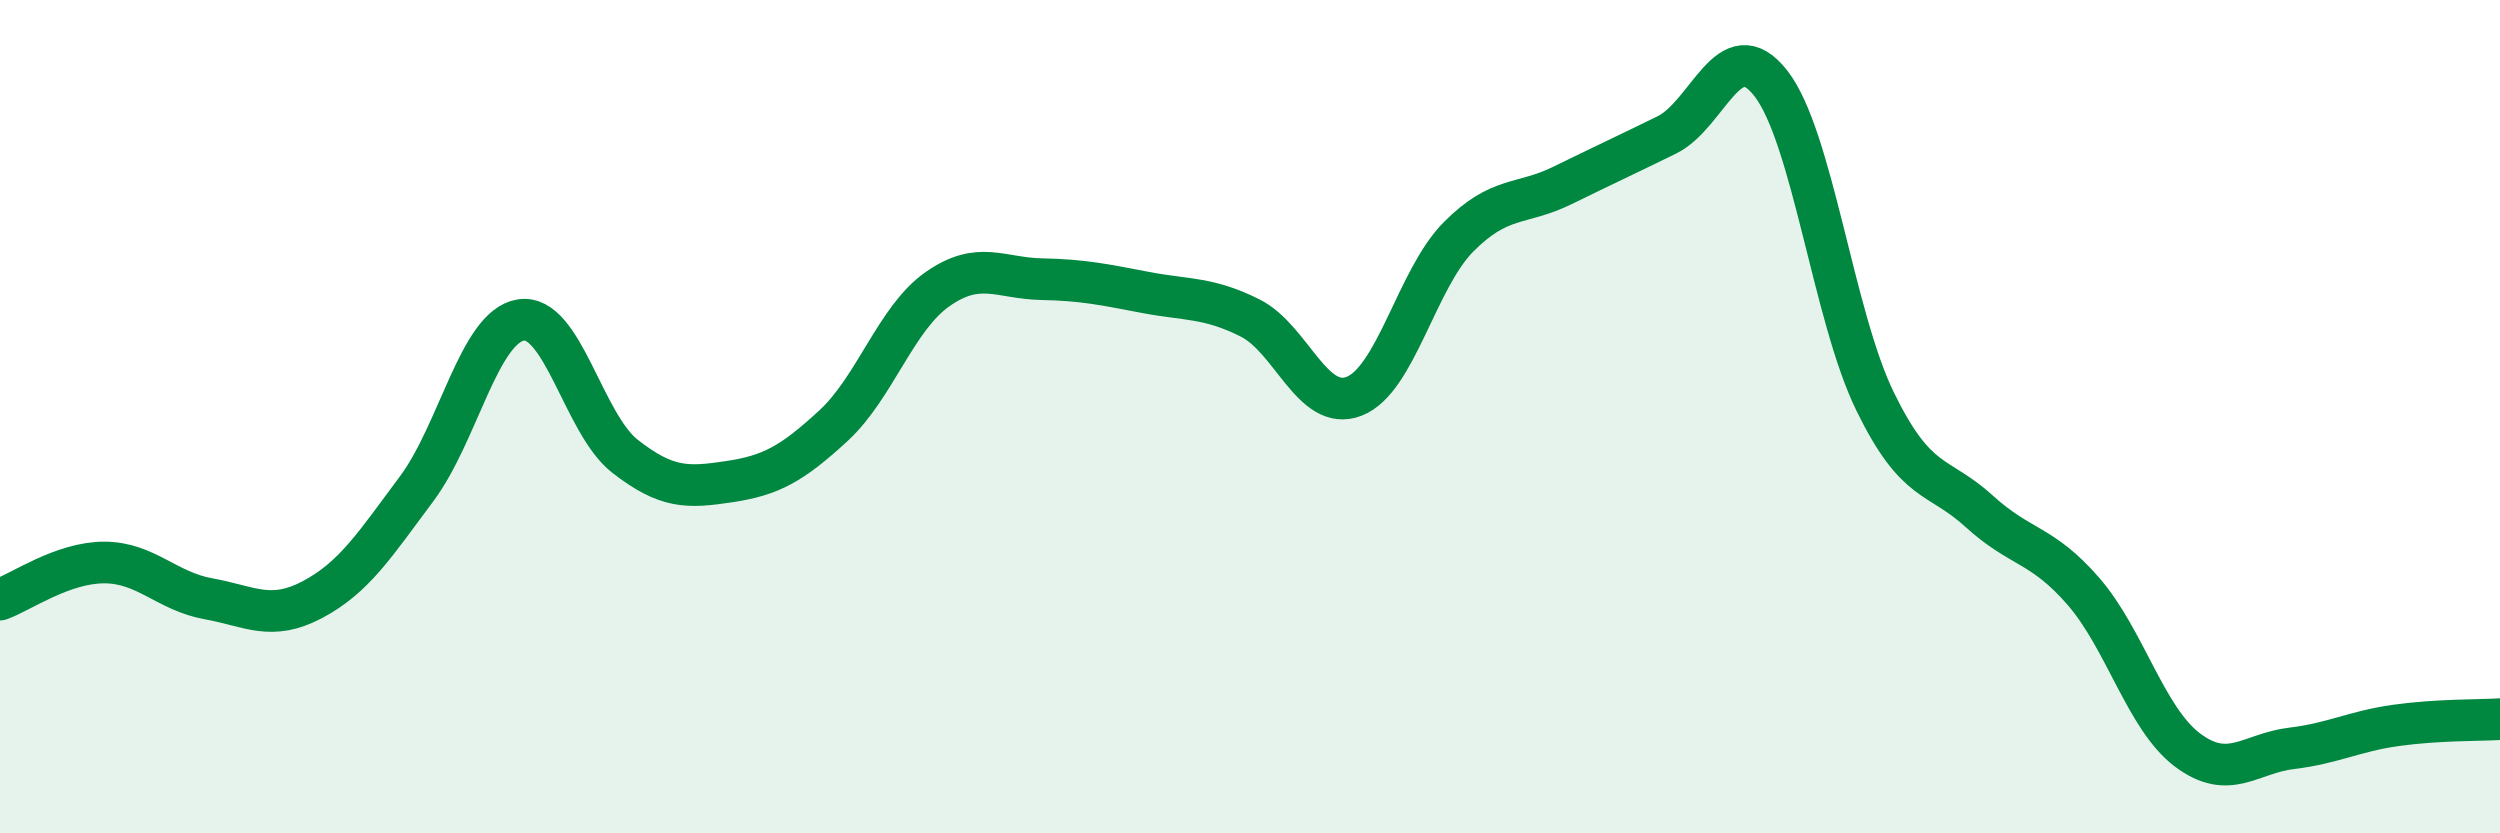
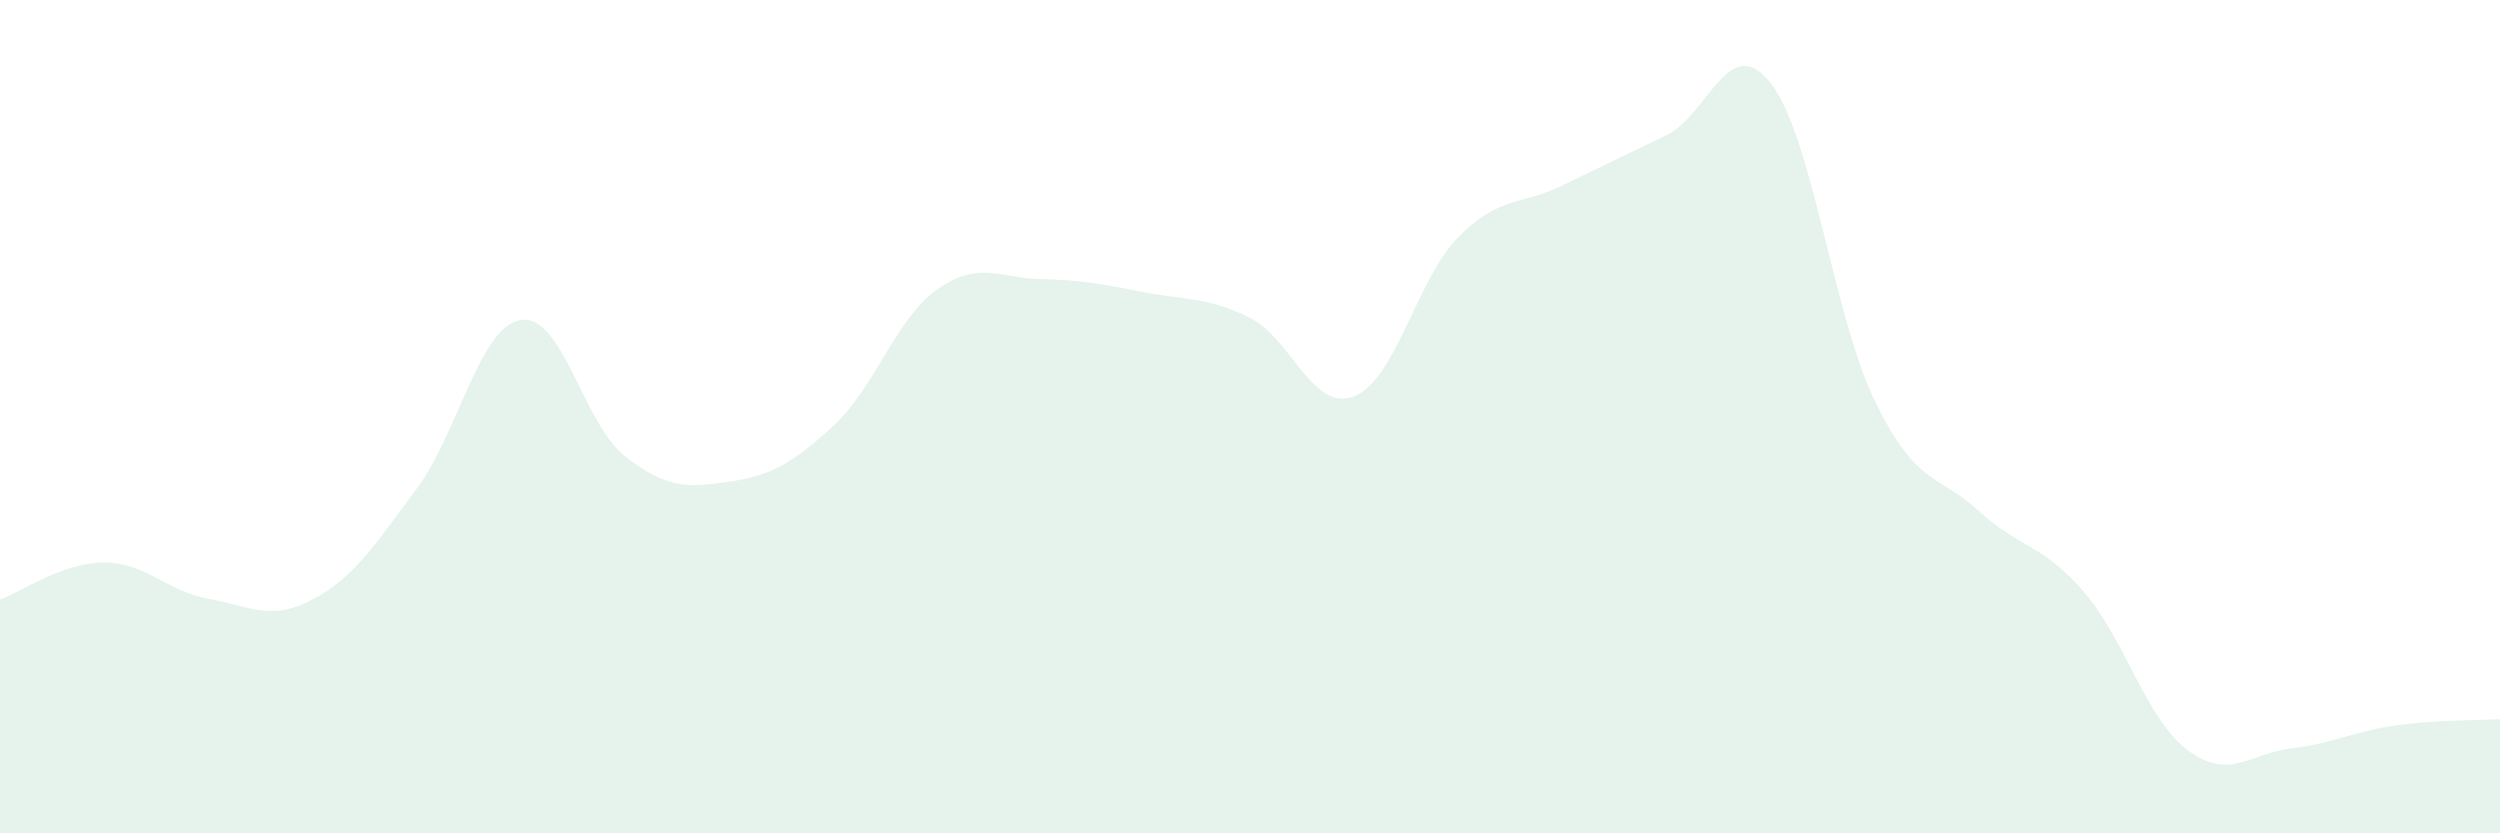
<svg xmlns="http://www.w3.org/2000/svg" width="60" height="20" viewBox="0 0 60 20">
  <path d="M 0,14.39 C 0.5,14.21 1.5,13.5 2.5,13.5 C 3.5,13.5 4,14.19 5,14.37 C 6,14.55 6.5,14.92 7.5,14.39 C 8.5,13.86 9,13.07 10,11.73 C 11,10.39 11.5,7.84 12.5,7.68 C 13.5,7.52 14,10.17 15,10.95 C 16,11.73 16.5,11.71 17.5,11.56 C 18.5,11.41 19,11.14 20,10.22 C 21,9.3 21.5,7.64 22.5,6.94 C 23.5,6.24 24,6.68 25,6.7 C 26,6.72 26.5,6.83 27.5,7.02 C 28.5,7.21 29,7.13 30,7.63 C 31,8.13 31.5,9.9 32.5,9.51 C 33.5,9.12 34,6.7 35,5.69 C 36,4.68 36.5,4.94 37.5,4.45 C 38.5,3.96 39,3.73 40,3.24 C 41,2.75 41.5,0.72 42.5,2 C 43.5,3.28 44,7.58 45,9.63 C 46,11.68 46.5,11.36 47.5,12.27 C 48.5,13.18 49,13.04 50,14.19 C 51,15.34 51.5,17.25 52.5,18 C 53.5,18.75 54,18.08 55,17.96 C 56,17.84 56.5,17.55 57.5,17.41 C 58.5,17.27 59.5,17.29 60,17.26L60 20L0 20Z" fill="#008740" opacity="0.1" stroke-linecap="round" stroke-linejoin="round" />
-   <path d="M 0,14.39 C 0.5,14.21 1.5,13.5 2.5,13.5 C 3.5,13.5 4,14.19 5,14.37 C 6,14.55 6.5,14.92 7.5,14.39 C 8.5,13.86 9,13.07 10,11.73 C 11,10.39 11.5,7.84 12.5,7.68 C 13.5,7.52 14,10.17 15,10.95 C 16,11.73 16.5,11.71 17.5,11.56 C 18.5,11.41 19,11.14 20,10.22 C 21,9.3 21.5,7.64 22.5,6.94 C 23.5,6.24 24,6.68 25,6.7 C 26,6.72 26.5,6.83 27.5,7.02 C 28.5,7.21 29,7.13 30,7.63 C 31,8.13 31.5,9.9 32.5,9.51 C 33.5,9.12 34,6.7 35,5.69 C 36,4.68 36.5,4.94 37.5,4.45 C 38.5,3.96 39,3.73 40,3.24 C 41,2.75 41.5,0.72 42.5,2 C 43.5,3.28 44,7.58 45,9.63 C 46,11.68 46.5,11.36 47.5,12.27 C 48.5,13.18 49,13.04 50,14.19 C 51,15.34 51.5,17.25 52.5,18 C 53.5,18.75 54,18.08 55,17.96 C 56,17.84 56.5,17.55 57.5,17.41 C 58.5,17.27 59.5,17.29 60,17.26" stroke="#008740" stroke-width="1" fill="none" stroke-linecap="round" stroke-linejoin="round" />
</svg>